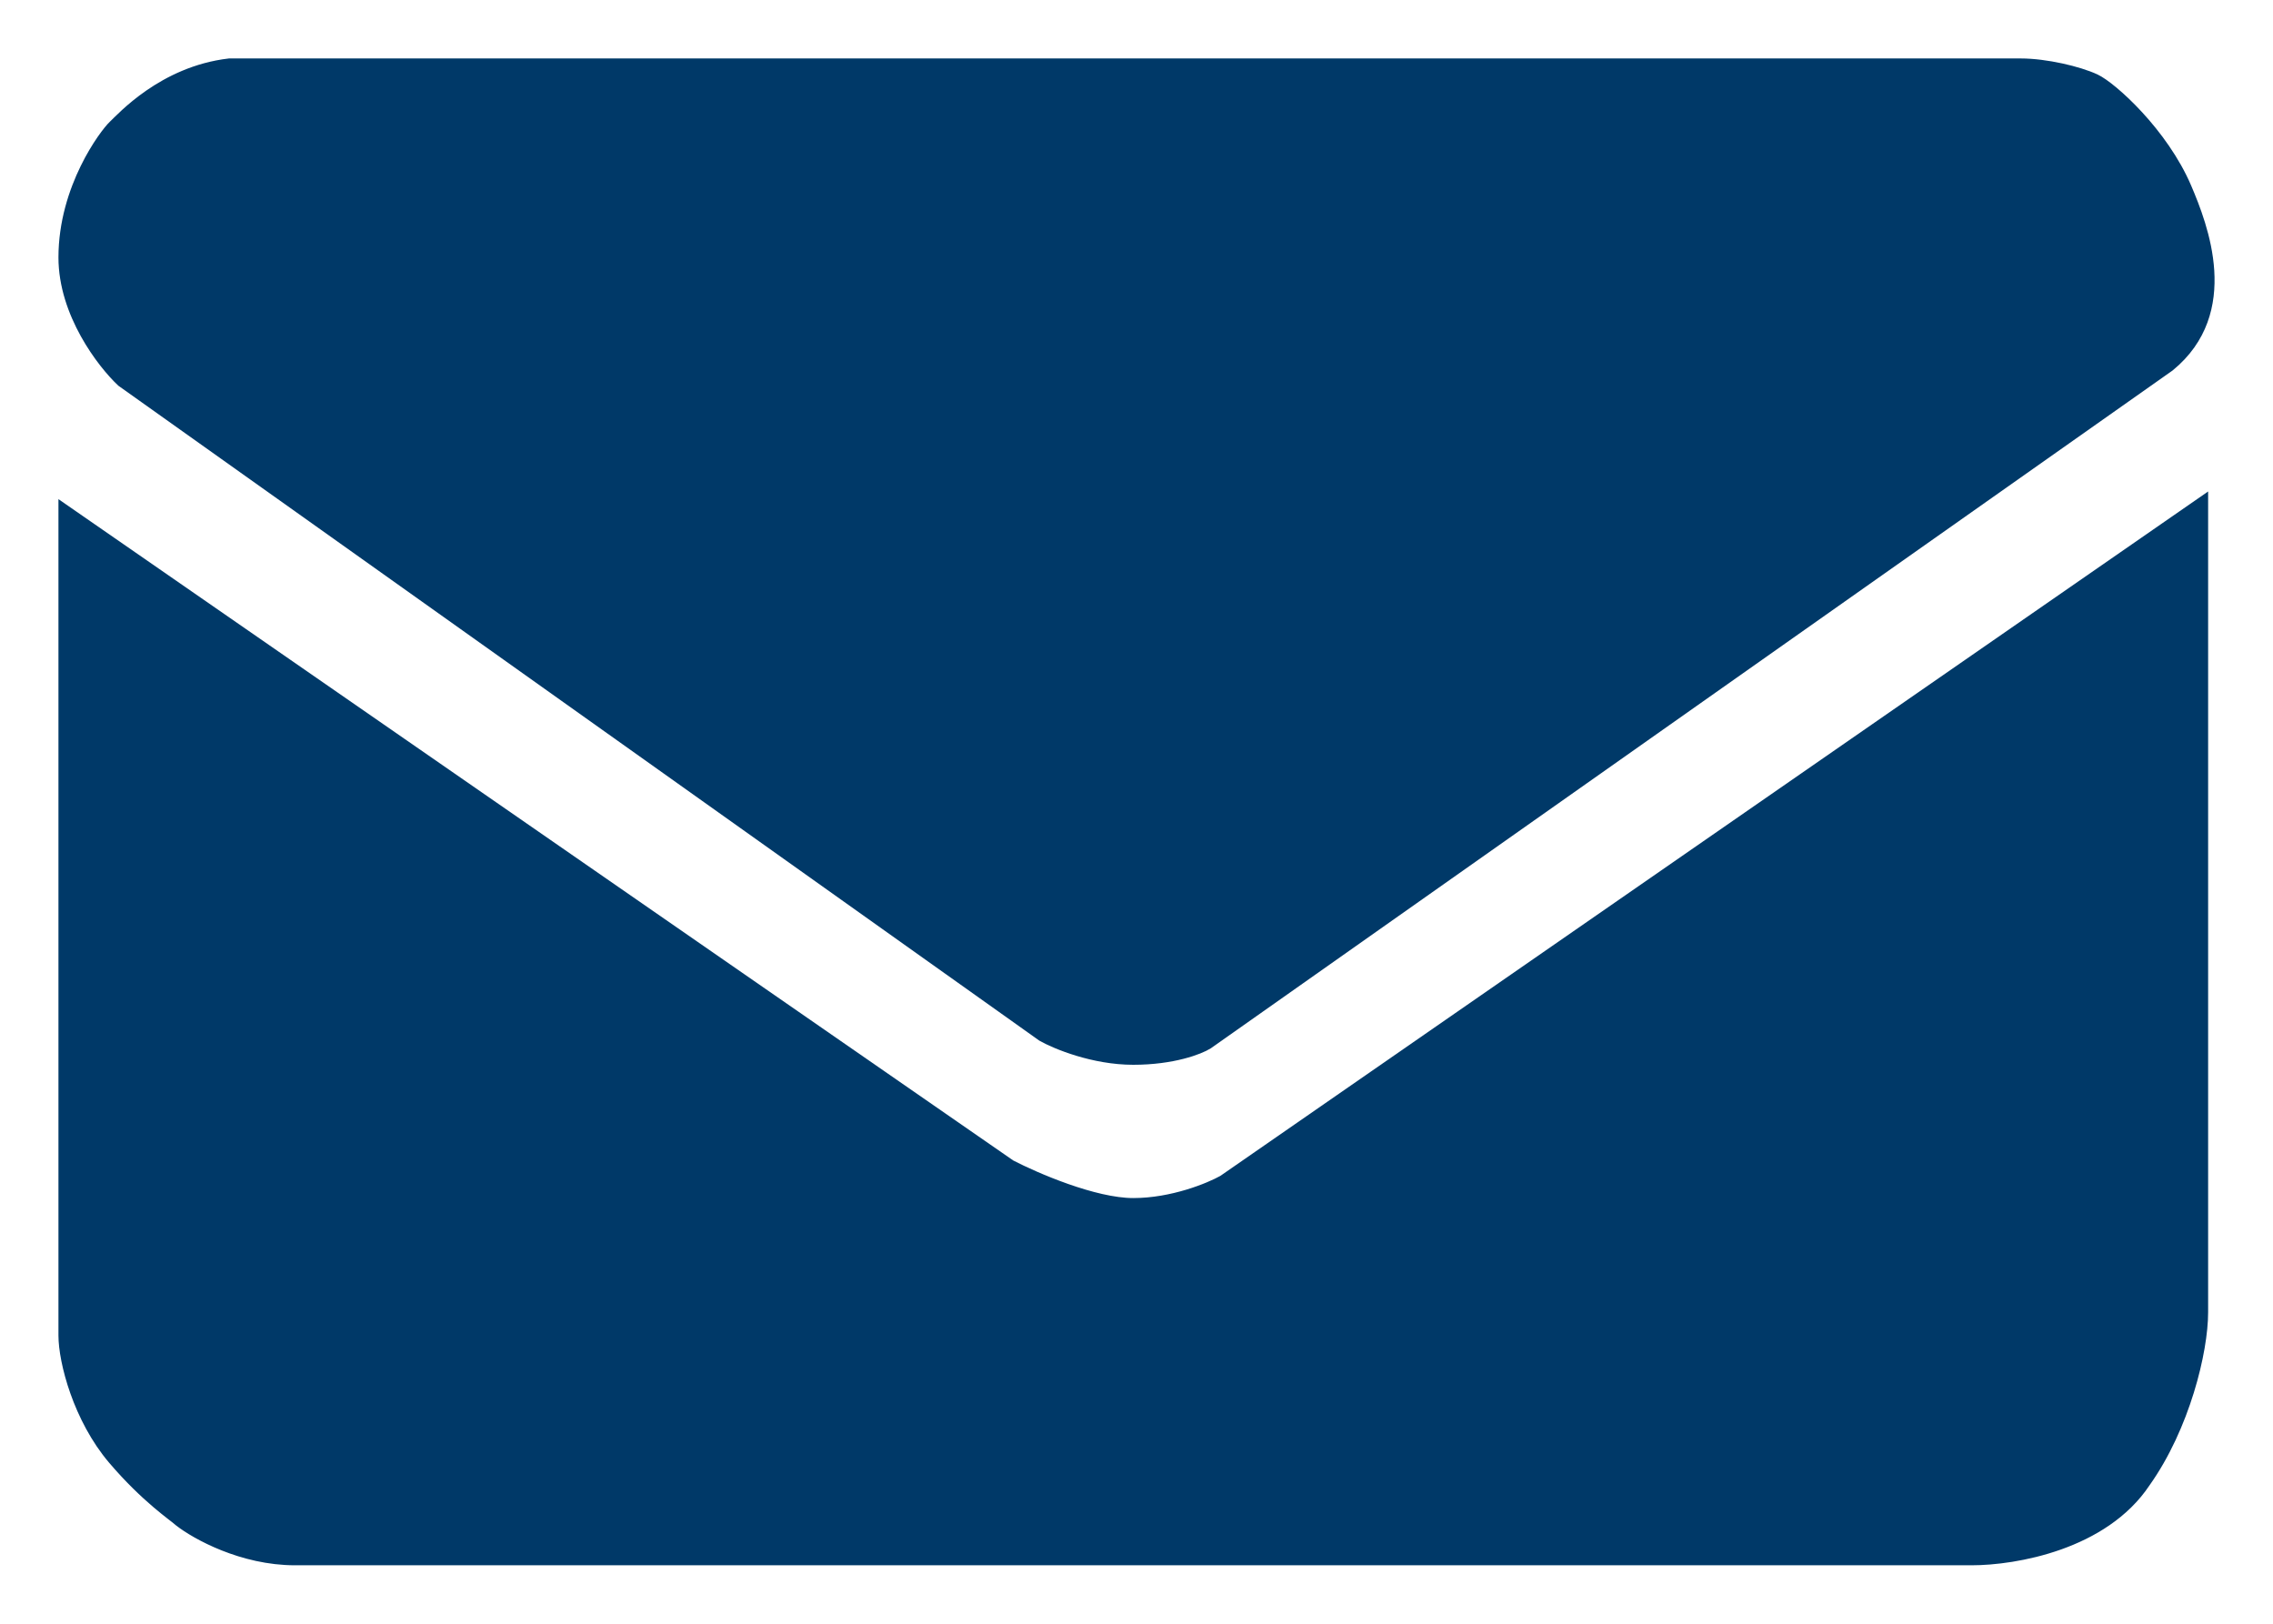
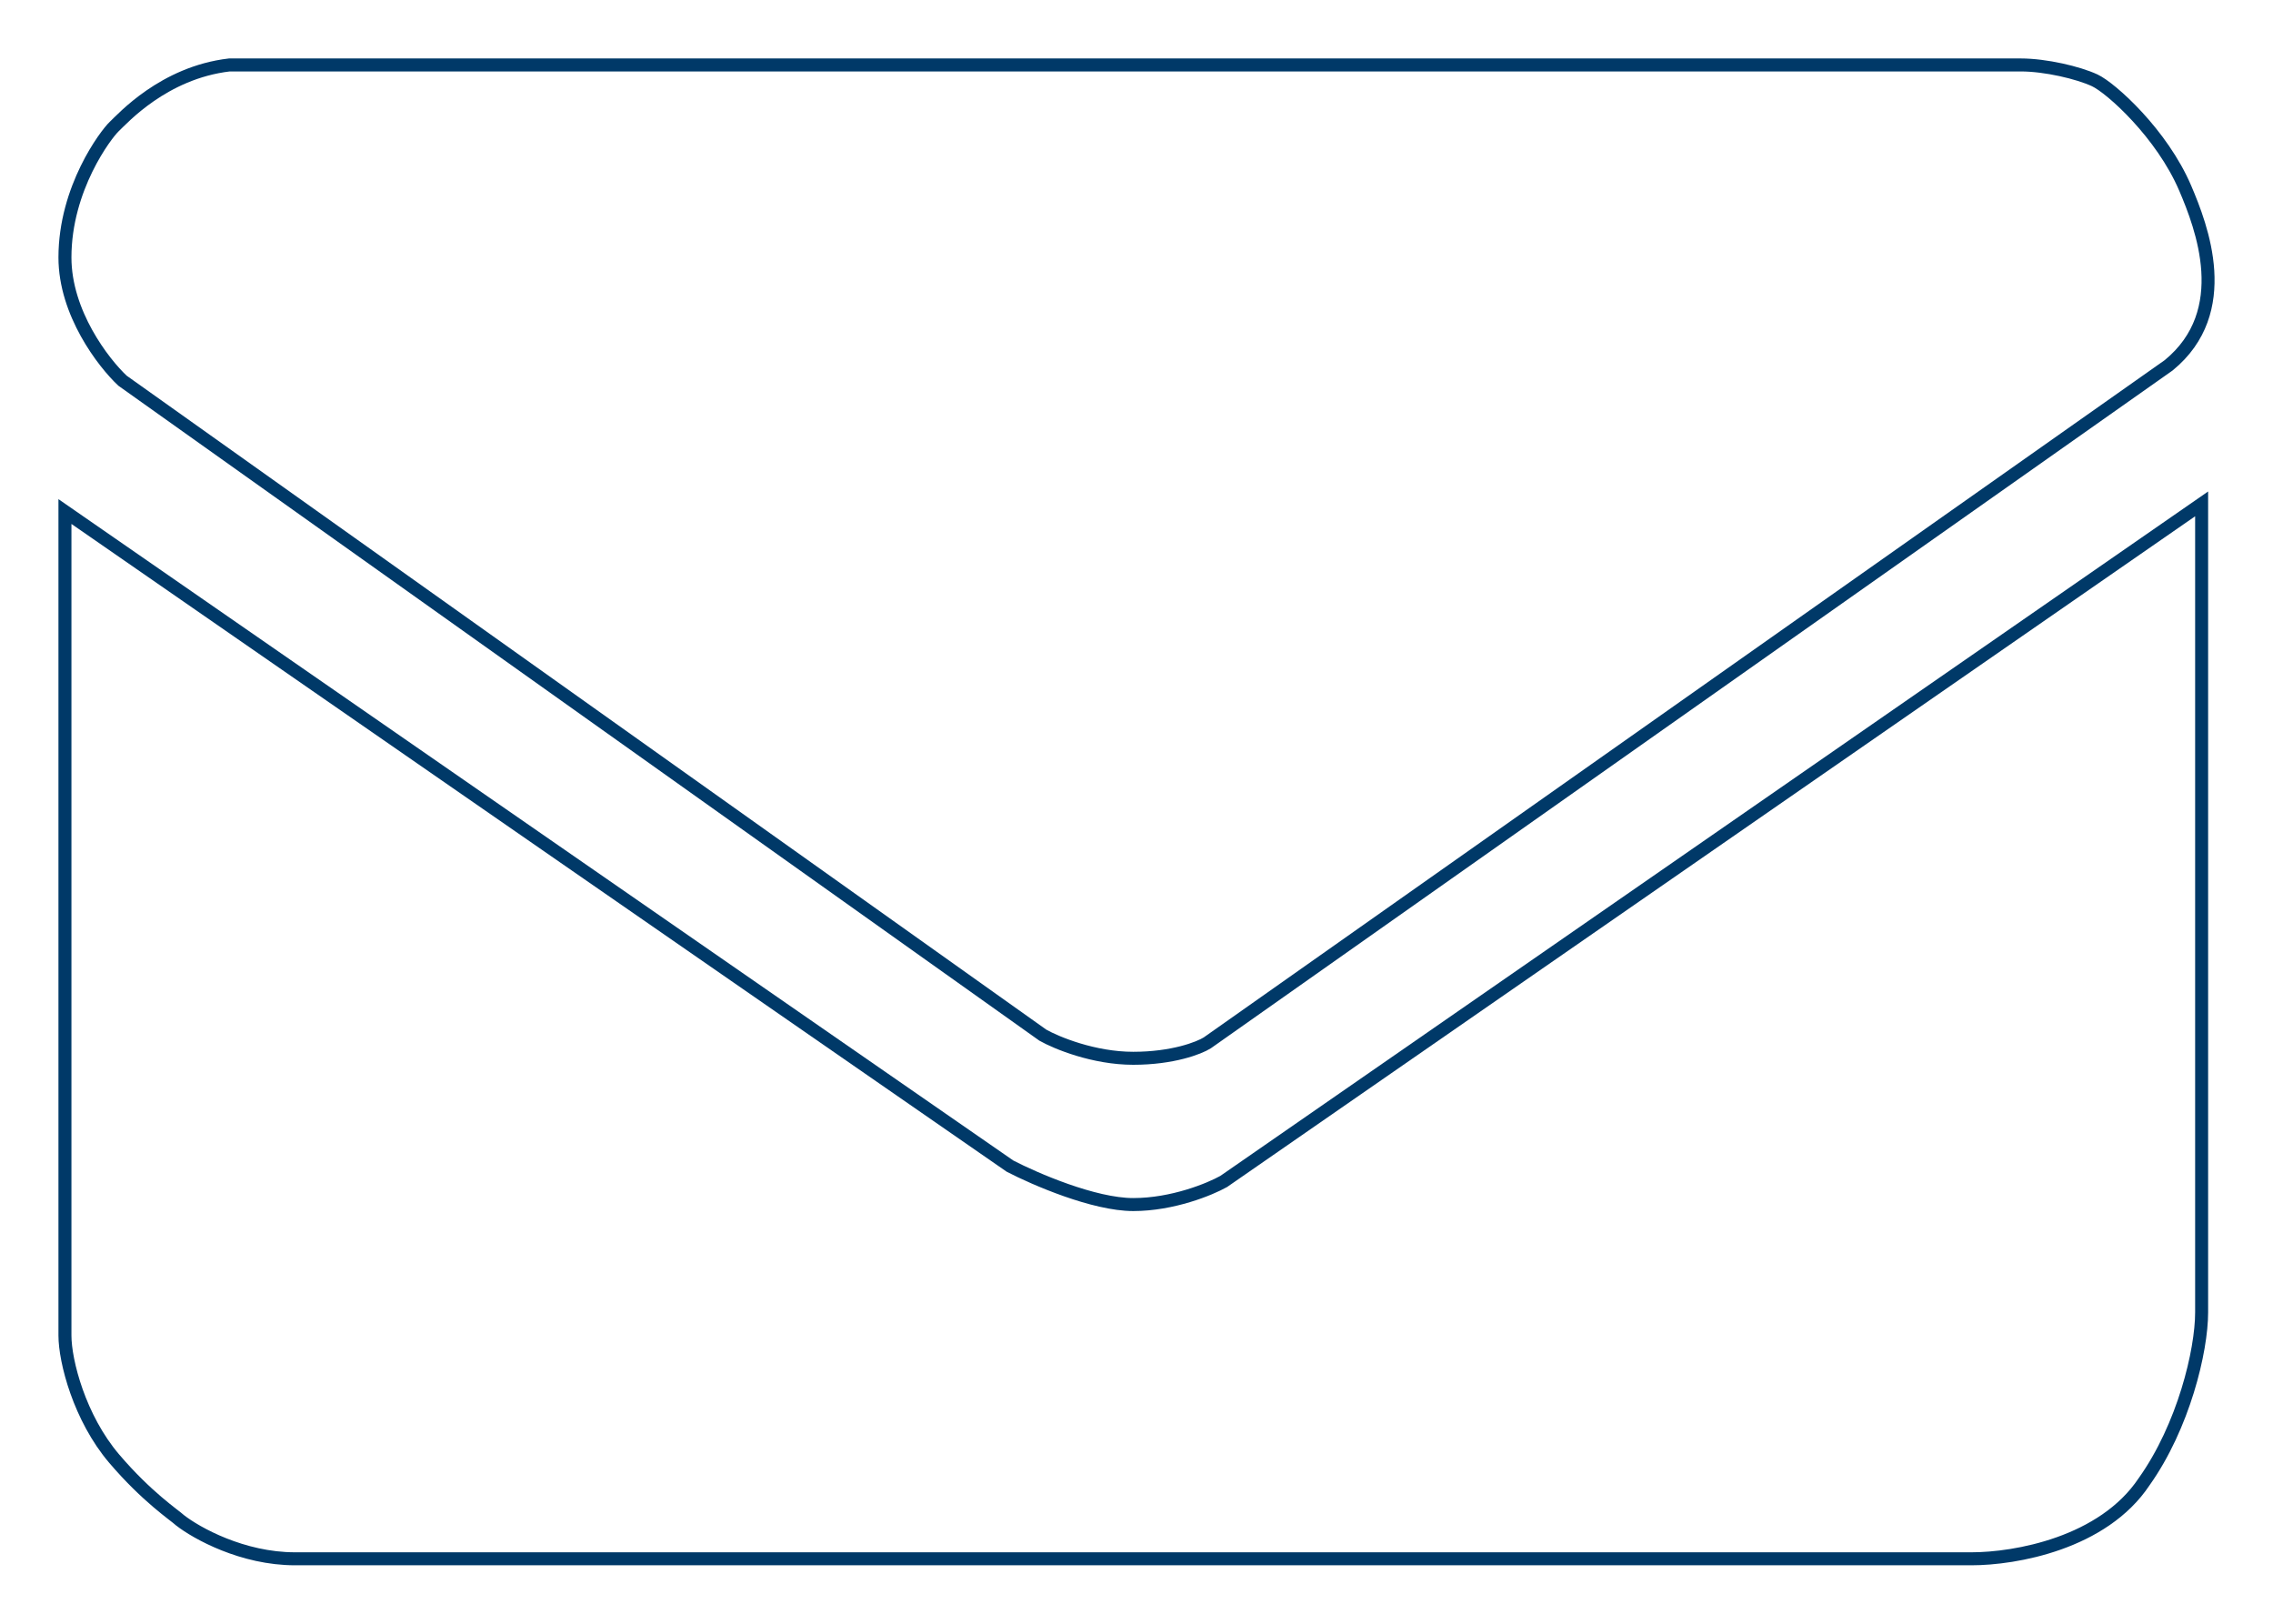
<svg xmlns="http://www.w3.org/2000/svg" width="35" height="25" viewBox="0 0 35 25" fill="none">
-   <path d="M31.117 1H3.531C2.518 1.119 1.886 1.83 1.759 1.948C1.633 2.067 1 2.897 1 3.964C1 4.818 1.591 5.584 1.886 5.861L16.058 15.938C16.269 16.057 16.843 16.294 17.45 16.294C18.058 16.294 18.463 16.136 18.589 16.057L33.394 5.624C34.407 4.794 33.901 3.49 33.648 2.897C33.29 2.059 32.509 1.356 32.255 1.237C32.002 1.119 31.496 1 31.117 1Z" fill="#003968" />
-   <path d="M18.842 18.191L33.901 7.758V20.206C33.901 20.799 33.622 21.961 33.015 22.814C32.382 23.763 31.032 24 30.357 24H4.543C3.733 24 3.025 23.605 2.772 23.407C2.687 23.328 2.265 23.052 1.759 22.459C1.223 21.83 1 20.957 1 20.562V7.876L15.552 17.954C15.932 18.151 16.843 18.546 17.45 18.546C18.058 18.546 18.631 18.309 18.842 18.191Z" fill="#003968" />
  <path d="M31.117 1H3.531C2.518 1.119 1.886 1.83 1.759 1.948C1.633 2.067 1 2.897 1 3.964C1 4.818 1.591 5.584 1.886 5.861L16.058 15.938C16.269 16.057 16.843 16.294 17.45 16.294C18.058 16.294 18.463 16.136 18.589 16.057L33.394 5.624C34.407 4.794 33.901 3.49 33.648 2.897C33.29 2.059 32.509 1.356 32.255 1.237C32.002 1.119 31.496 1 31.117 1Z" stroke="#003968" stroke-width="0.2" />
  <path d="M18.842 18.191L33.901 7.758V20.206C33.901 20.799 33.622 21.961 33.015 22.814C32.382 23.763 31.032 24 30.357 24H4.543C3.733 24 3.025 23.605 2.772 23.407C2.687 23.328 2.265 23.052 1.759 22.459C1.223 21.83 1 20.957 1 20.562V7.876L15.552 17.954C15.932 18.151 16.843 18.546 17.45 18.546C18.058 18.546 18.631 18.309 18.842 18.191Z" stroke="#003968" stroke-width="0.2" />
</svg>